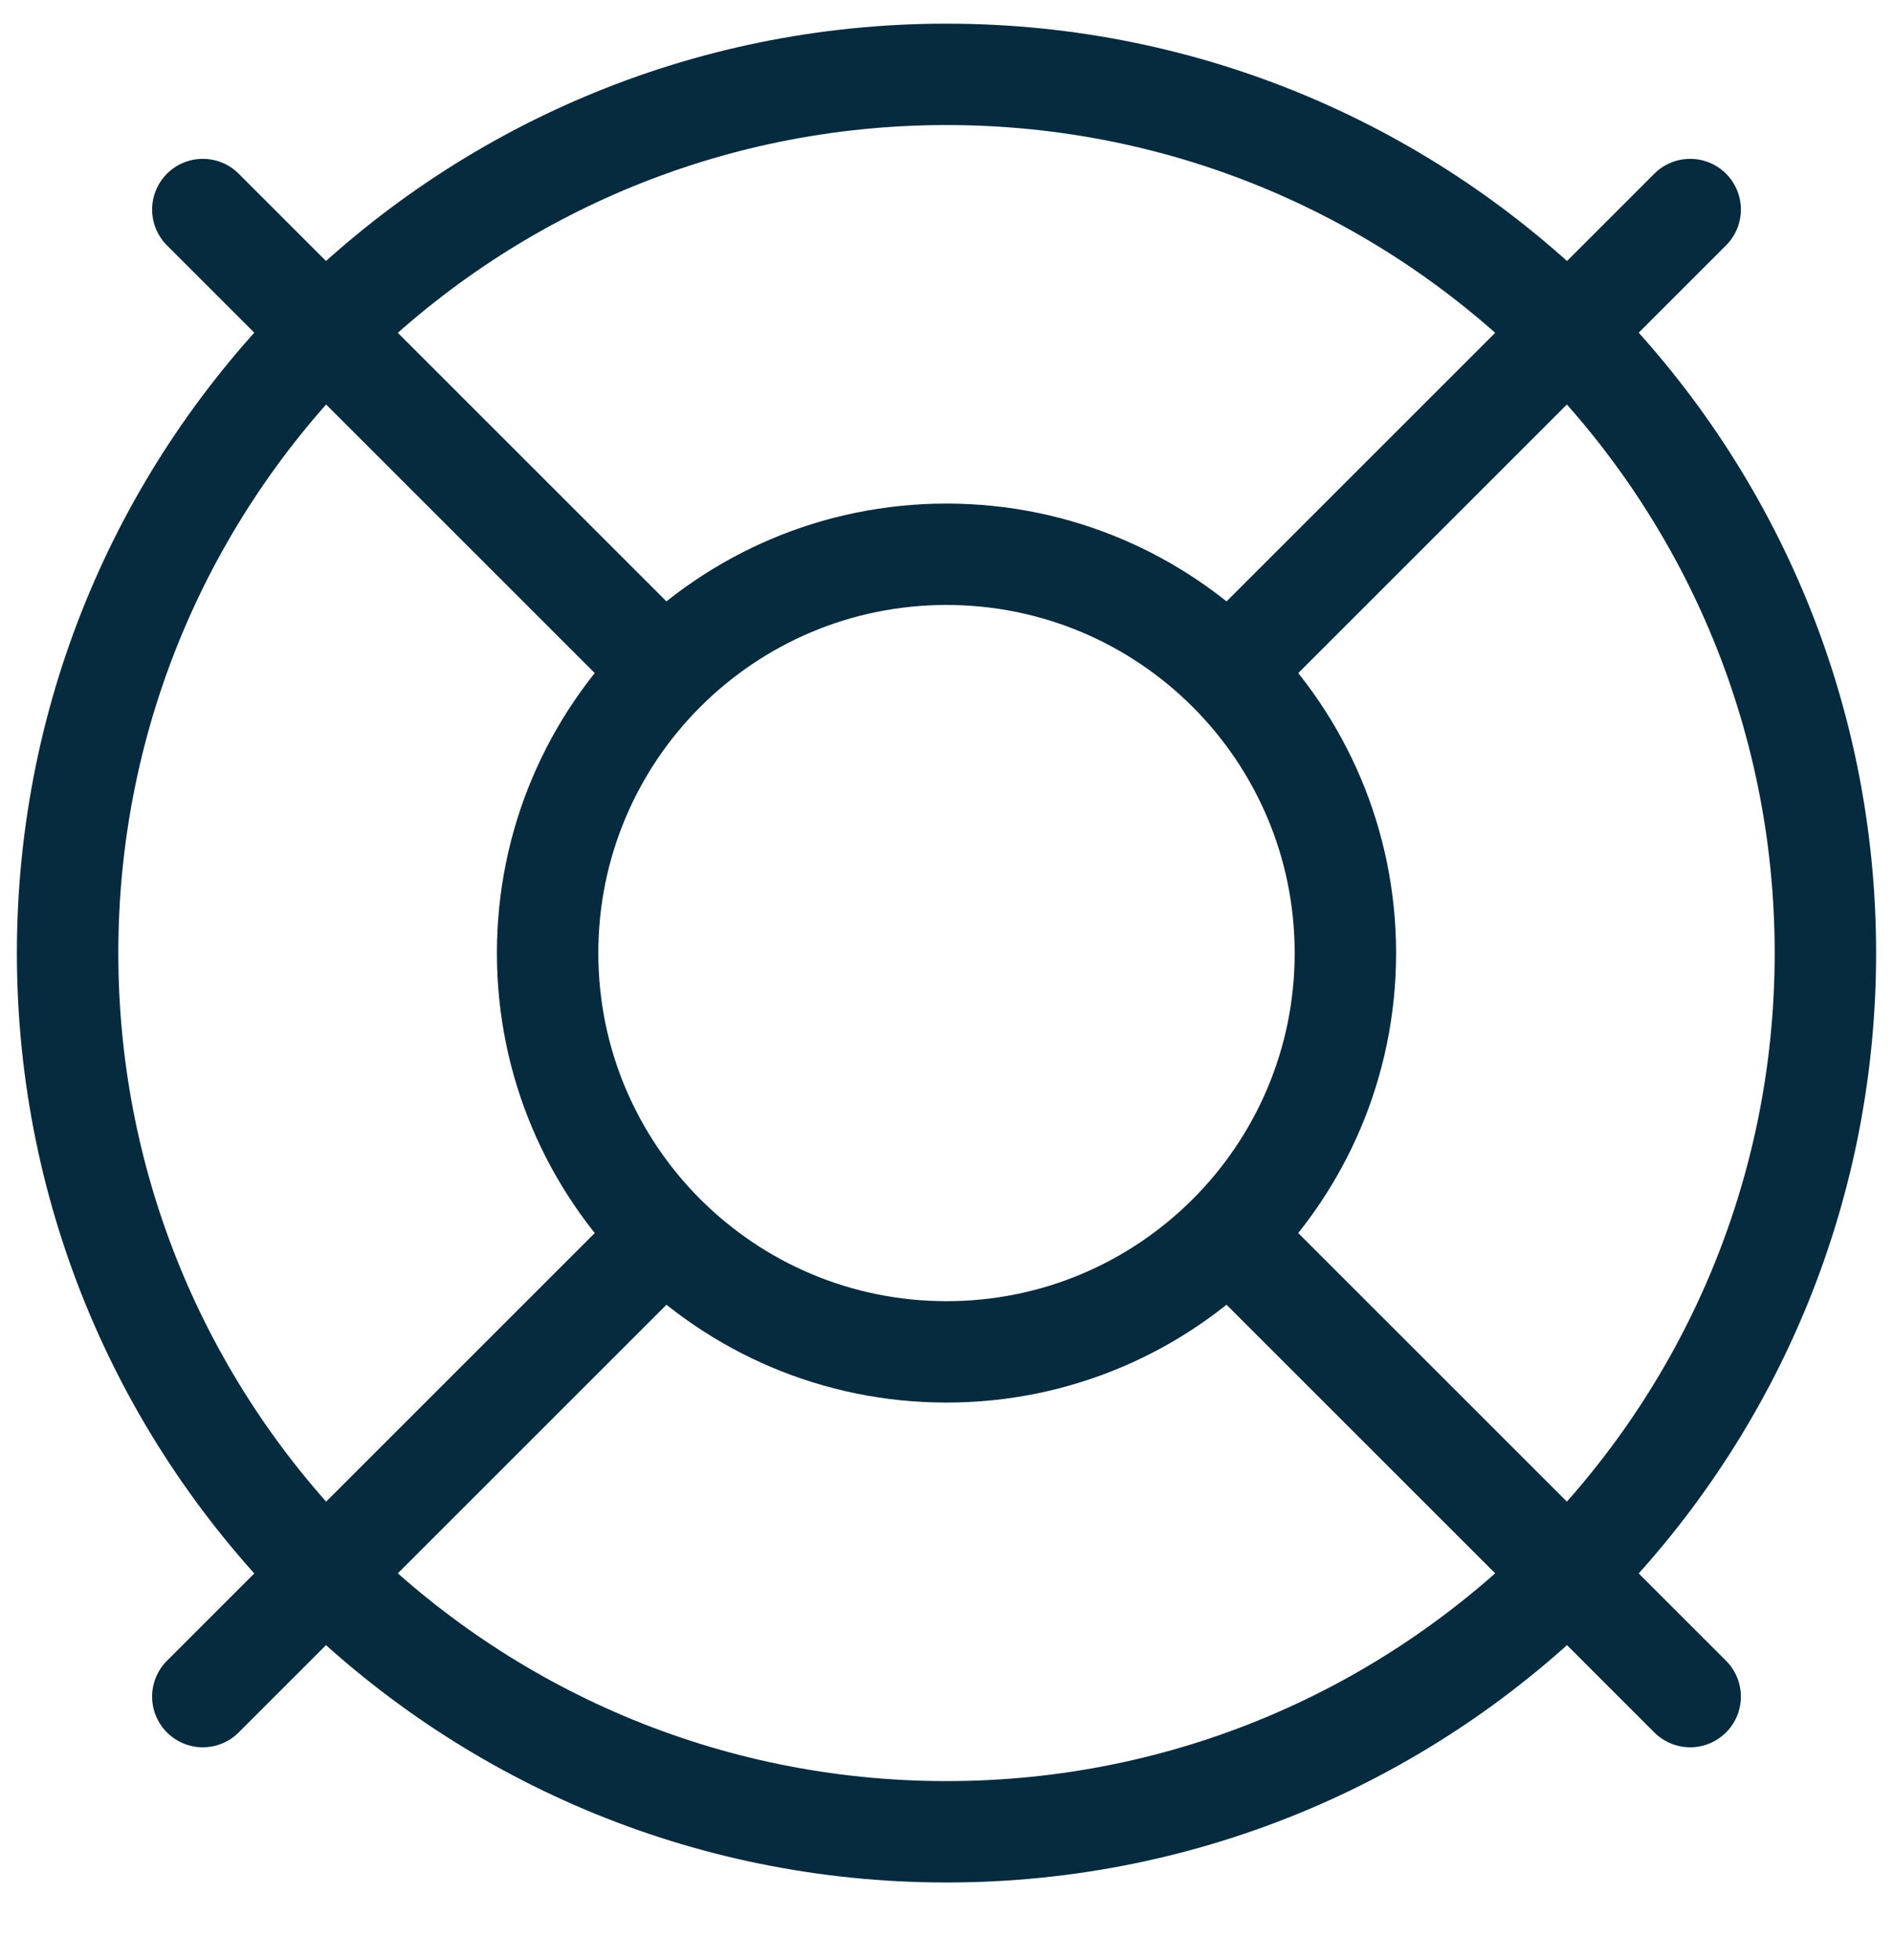
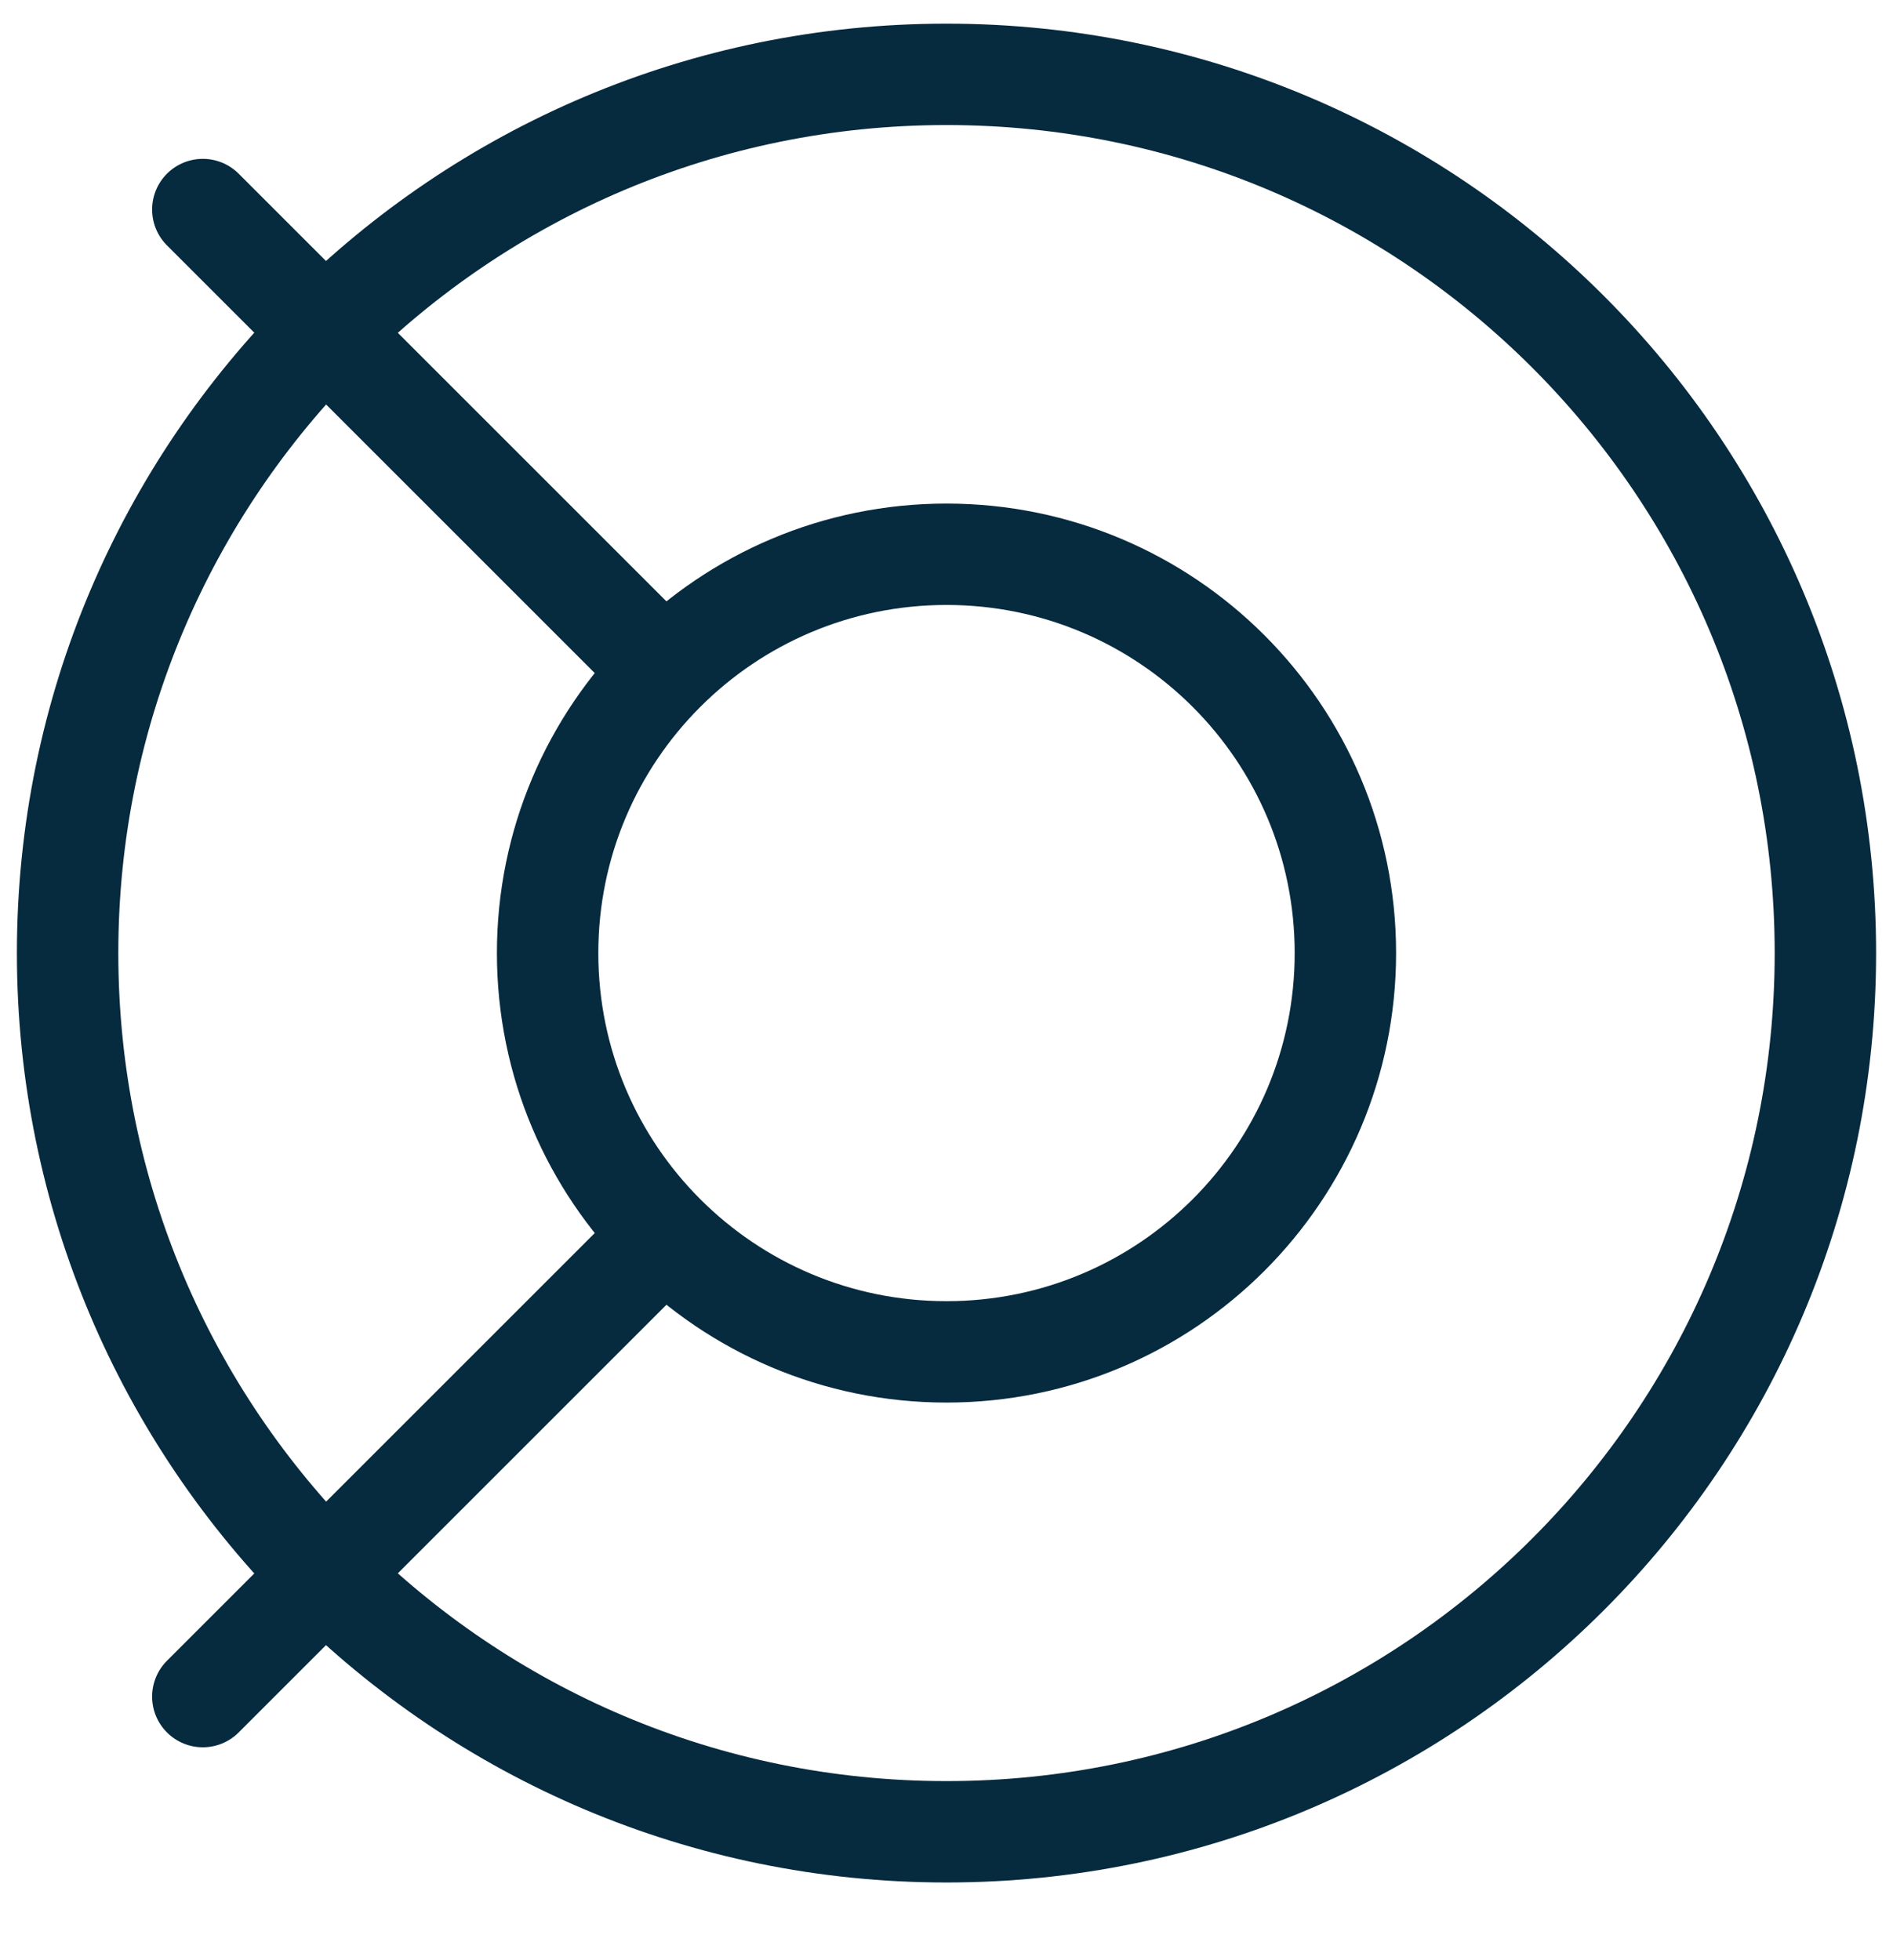
<svg xmlns="http://www.w3.org/2000/svg" width="28" height="29" viewBox="0 0 28 29" fill="none">
  <g clip-path="url(#clip0_156_839)">
-     <path d="M25 3.1L18.18 9.92" stroke="#062a3e" stroke-width="1.5" stroke-linecap="round" stroke-linejoin="round" />
    <path d="M3 3.1L9.82 9.92" stroke="#062a3e" stroke-width="1.5" stroke-linecap="round" stroke-linejoin="round" />
    <path d="M3 25.1L9.82 18.28" stroke="#062a3e" stroke-width="1.5" stroke-linecap="round" stroke-linejoin="round" />
-     <path d="M25 25.1L18.18 18.28" stroke="#062a3e" stroke-width="1.5" stroke-linecap="round" stroke-linejoin="round" />
    <path d="M14 27.1C21.18 27.1 27 21.28 27 14.1C27 6.92 21.18 1.1 14 1.1C6.82 1.1 1 6.92 1 14.1C1 21.28 6.82 27.1 14 27.1Z" stroke="#062a3e" stroke-width="1.5" stroke-linecap="round" stroke-linejoin="round" />
    <path d="M14 20C17.258 20 19.9 17.358 19.9 14.1C19.9 10.841 17.258 8.2 14 8.2C10.741 8.2 8.1 10.841 8.1 14.1C8.1 17.358 10.741 20 14 20Z" stroke="#062a3e" stroke-width="1.5" stroke-linecap="round" stroke-linejoin="round" />
  </g>
  <defs>
    <clipPath id="clip0_156_839">
      <rect width="28" height="28" fill="white" transform="translate(0 0.1)" />
    </clipPath>
  </defs>
</svg>